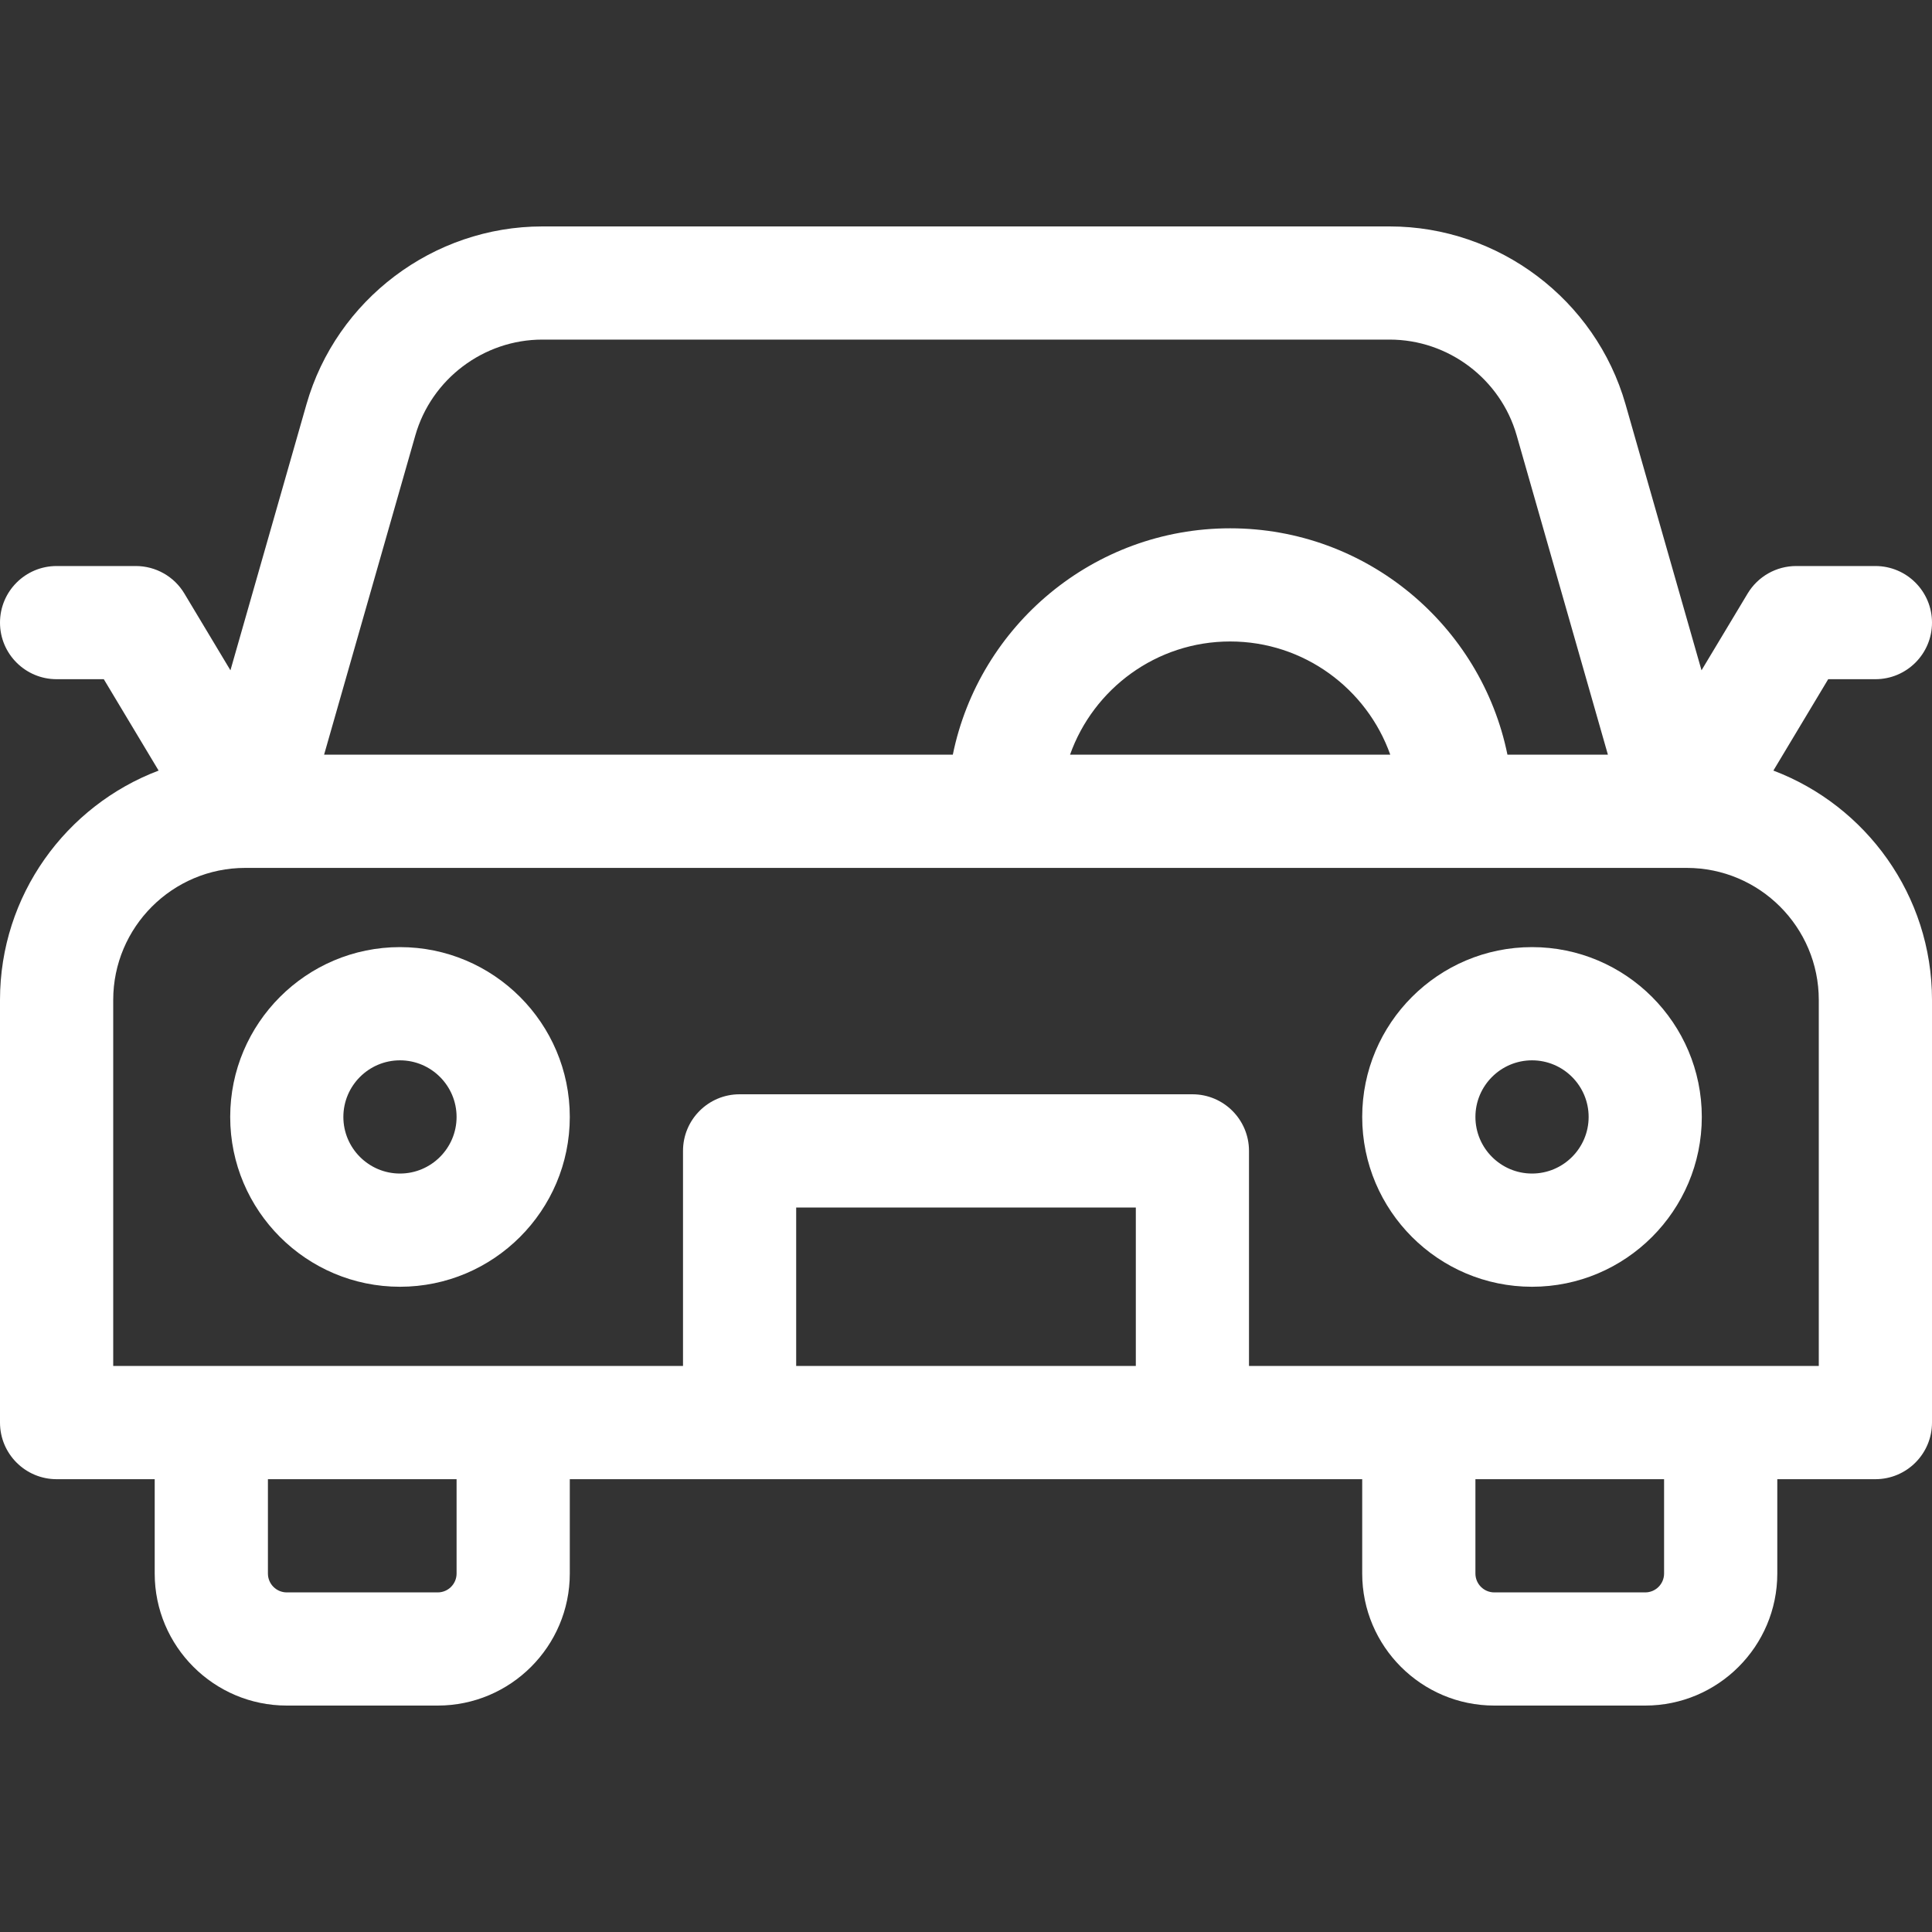
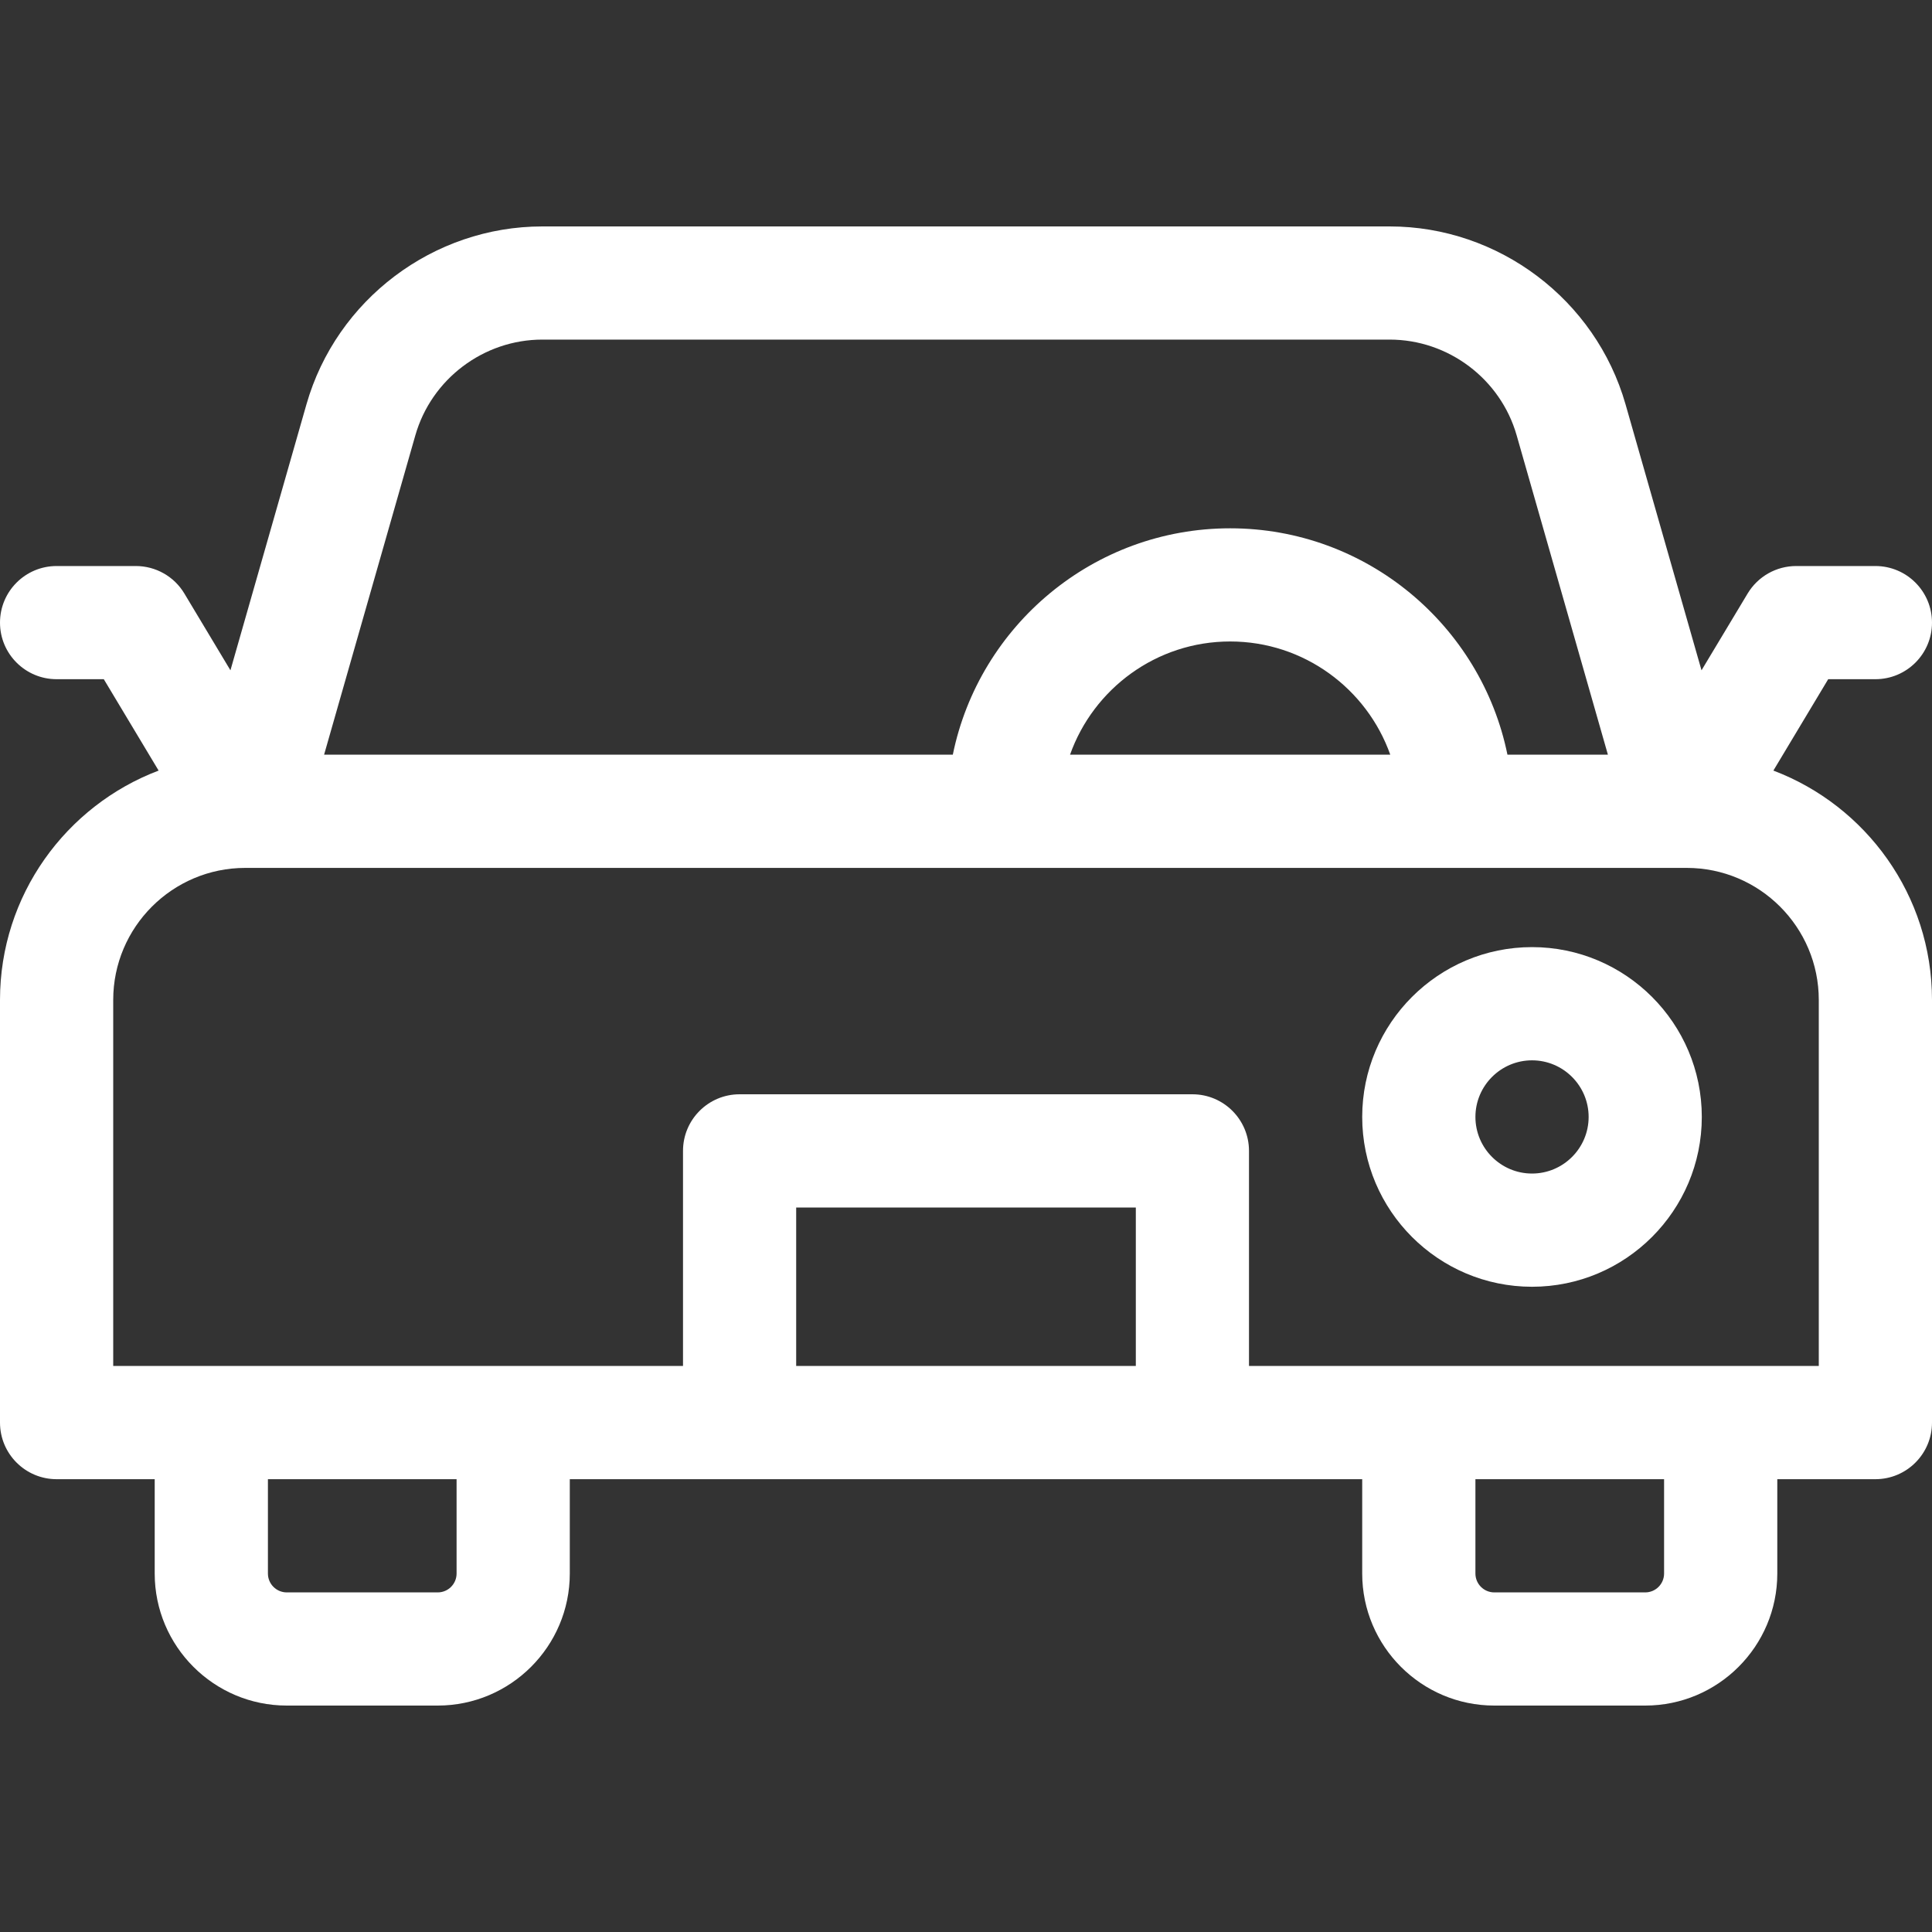
<svg xmlns="http://www.w3.org/2000/svg" width="40" height="40" viewBox="0 0 40 40" fill="none">
  <rect x="0" y="0" width="40" height="40" fill="#333333" stroke="none" />
  <path d="M36.716 15.954L37.851 14.062H38.828C39.475 14.062 40 13.538 40 12.891C40 12.243 39.475 11.719 38.828 11.719H37.188C36.776 11.719 36.395 11.935 36.183 12.288L35.228 13.878L33.655 8.371C33.035 6.202 31.027 4.688 28.772 4.688H11.228C8.973 4.688 6.965 6.202 6.345 8.371L4.771 13.878L3.817 12.288C3.606 11.935 3.224 11.719 2.812 11.719H1.172C0.525 11.719 0 12.243 0 12.891C0 13.538 0.525 14.062 1.172 14.062H2.149L3.284 15.954C1.367 16.68 0 18.535 0 20.703V29.453C0 30.1 0.525 30.625 1.172 30.625H3.203V32.578C3.203 34.086 4.43 35.312 5.938 35.312H9.062C10.57 35.312 11.797 34.086 11.797 32.578V30.625H28.203V32.578C28.203 34.086 29.43 35.312 30.938 35.312H34.062C35.57 35.312 36.797 34.086 36.797 32.578V30.625H38.828C39.475 30.625 40 30.1 40 29.453V20.703C40 18.535 38.633 16.68 36.716 15.954ZM8.599 9.014C8.932 7.847 10.013 7.031 11.228 7.031H28.772C29.987 7.031 31.068 7.847 31.401 9.014L33.29 15.625H31.21C30.666 12.954 28.298 10.938 25.469 10.938C22.639 10.938 20.272 12.954 19.727 15.625H6.71L8.599 9.014ZM22.154 15.625C22.638 14.261 23.941 13.281 25.469 13.281C26.997 13.281 28.3 14.261 28.784 15.625H22.154ZM9.453 32.578C9.453 32.794 9.278 32.969 9.062 32.969H5.938C5.722 32.969 5.547 32.794 5.547 32.578V30.625H9.453V32.578ZM16.484 28.281V25H23.516V28.281H16.484ZM34.453 32.578C34.453 32.794 34.278 32.969 34.062 32.969H30.938C30.722 32.969 30.547 32.794 30.547 32.578V30.625H34.453V32.578ZM37.656 28.281H25.859V23.828C25.859 23.181 25.335 22.656 24.688 22.656H15.312C14.665 22.656 14.141 23.181 14.141 23.828V28.281H2.344V20.703C2.344 19.195 3.57 17.969 5.078 17.969H5.151C5.153 17.969 5.155 17.969 5.157 17.969C5.159 17.969 5.161 17.969 5.163 17.969H34.837C34.839 17.969 34.841 17.969 34.843 17.969C34.845 17.969 34.847 17.969 34.849 17.969H34.922C36.43 17.969 37.656 19.195 37.656 20.703V28.281Z" fill="white" />
  <path d="M31.719 19.609C29.78 19.609 28.203 21.186 28.203 23.125C28.203 25.064 29.78 26.641 31.719 26.641C33.657 26.641 35.234 25.064 35.234 23.125C35.234 21.186 33.657 19.609 31.719 19.609ZM31.719 24.297C31.073 24.297 30.547 23.771 30.547 23.125C30.547 22.479 31.073 21.953 31.719 21.953C32.365 21.953 32.891 22.479 32.891 23.125C32.891 23.771 32.365 24.297 31.719 24.297Z" fill="white" />
-   <path d="M8.281 19.609C6.343 19.609 4.766 21.186 4.766 23.125C4.766 25.064 6.343 26.641 8.281 26.641C10.22 26.641 11.797 25.064 11.797 23.125C11.797 21.186 10.22 19.609 8.281 19.609ZM8.281 24.297C7.635 24.297 7.109 23.771 7.109 23.125C7.109 22.479 7.635 21.953 8.281 21.953C8.927 21.953 9.453 22.479 9.453 23.125C9.453 23.771 8.927 24.297 8.281 24.297Z" fill="white" />
</svg>